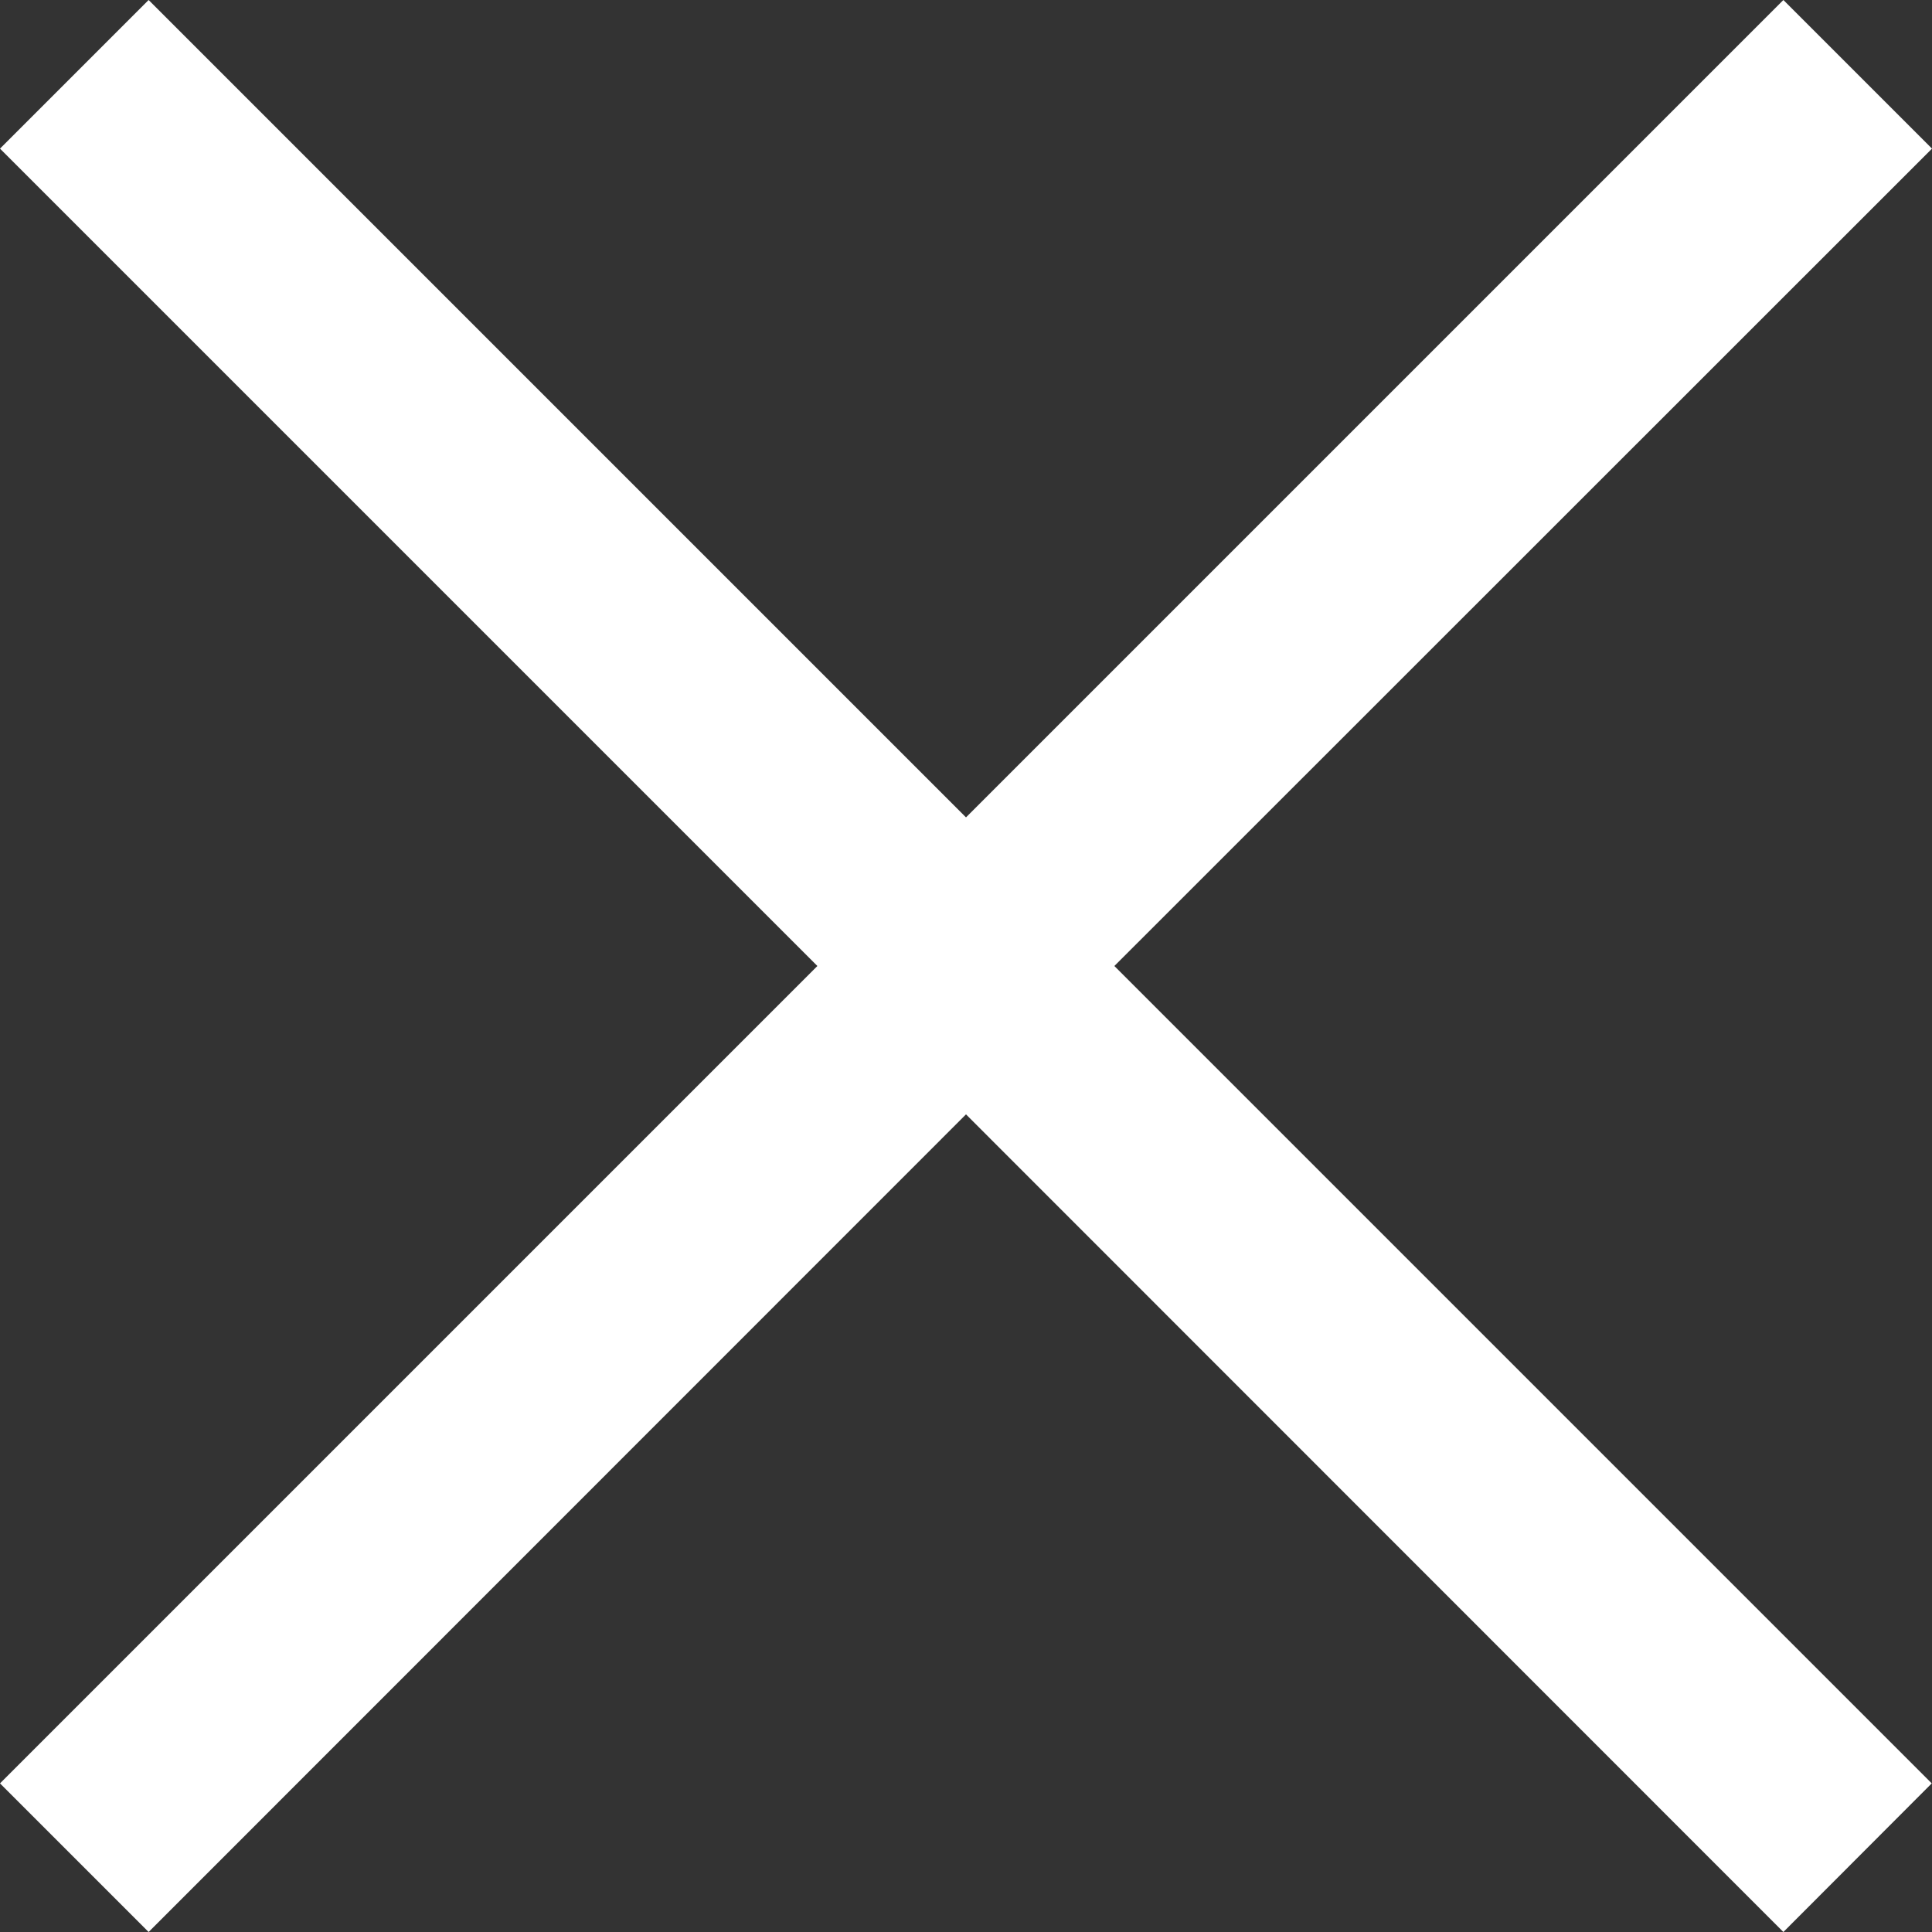
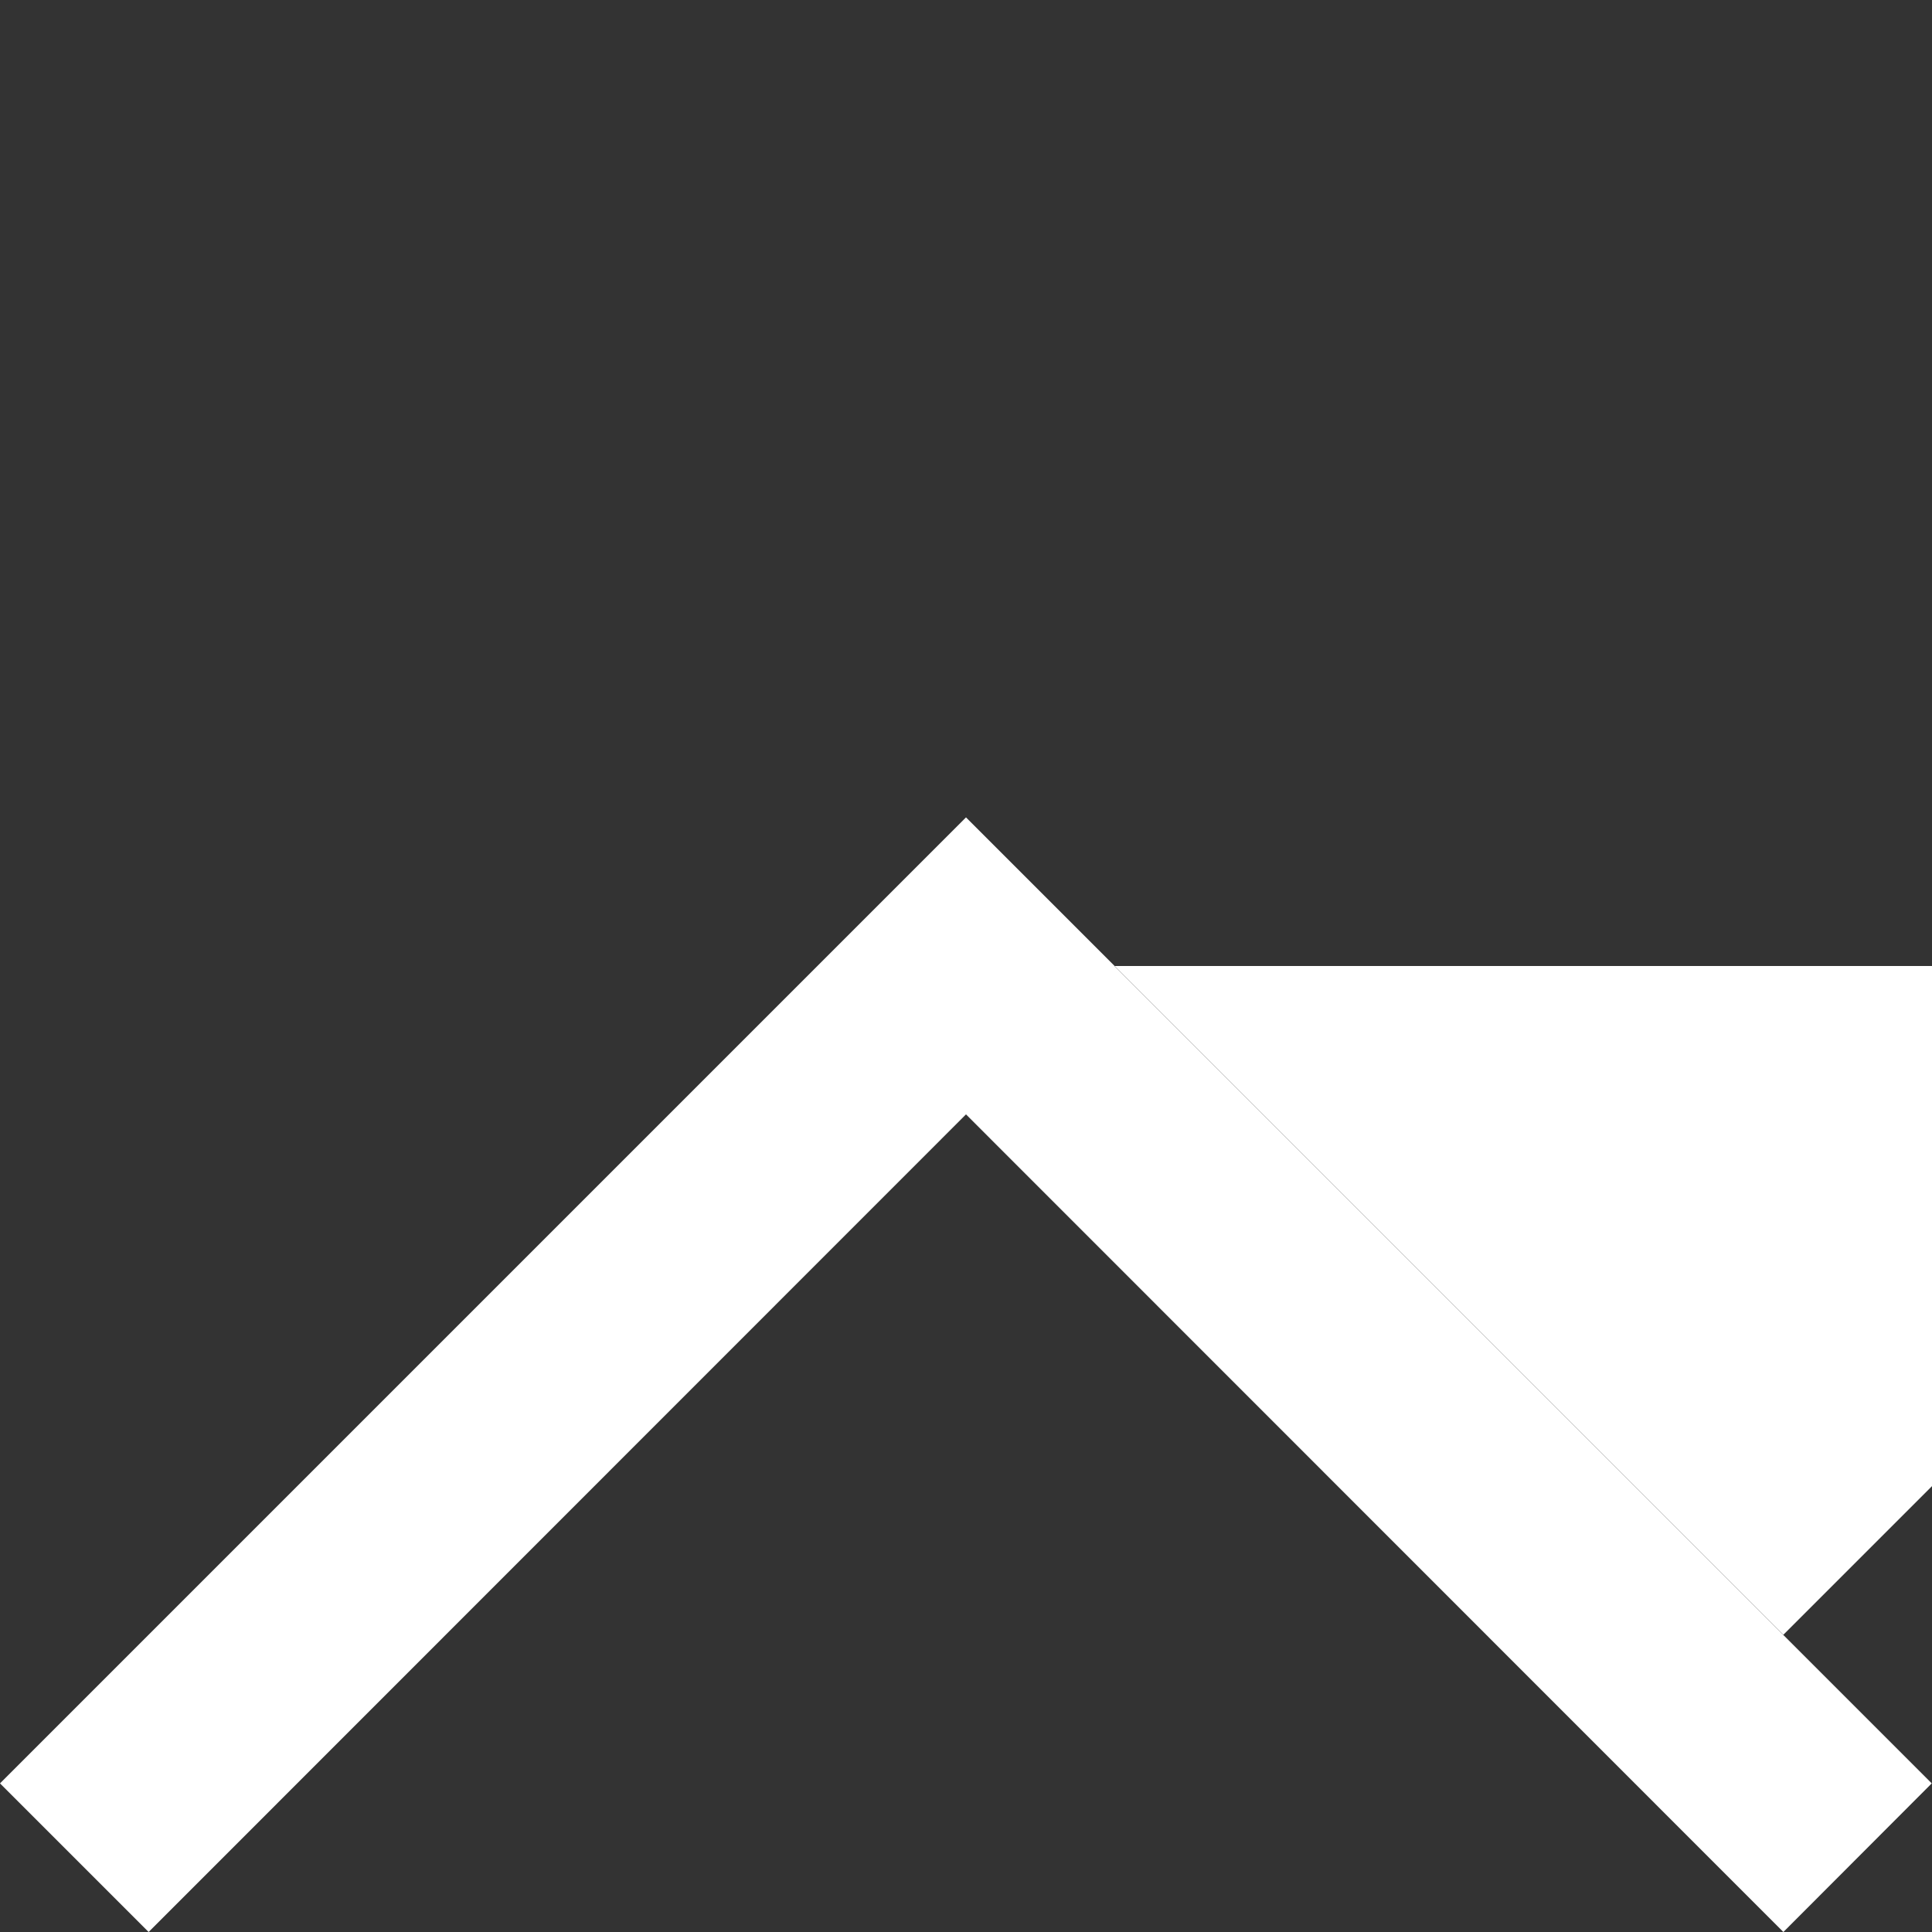
<svg xmlns="http://www.w3.org/2000/svg" width="15.17" height="15.17" viewBox="0 0 15.17 15.17">
  <rect x="0" y="0" width="15.17" height="15.17" fill="#333333" stroke="none" />
-   <path id="close_FILL0_wght400_GRAD0_opsz48" d="M11.517,25.52,10.35,24.353l6.418-6.418L10.35,11.517l1.167-1.167,6.418,6.418,6.418-6.418,1.167,1.167L19.1,17.935l6.418,6.418L24.353,25.52,17.935,19.1Z" transform="translate(-10.35 -10.35)" fill="#fff" />
+   <path id="close_FILL0_wght400_GRAD0_opsz48" d="M11.517,25.52,10.35,24.353l6.418-6.418l1.167-1.167,6.418,6.418,6.418-6.418,1.167,1.167L19.1,17.935l6.418,6.418L24.353,25.52,17.935,19.1Z" transform="translate(-10.35 -10.35)" fill="#fff" />
</svg>